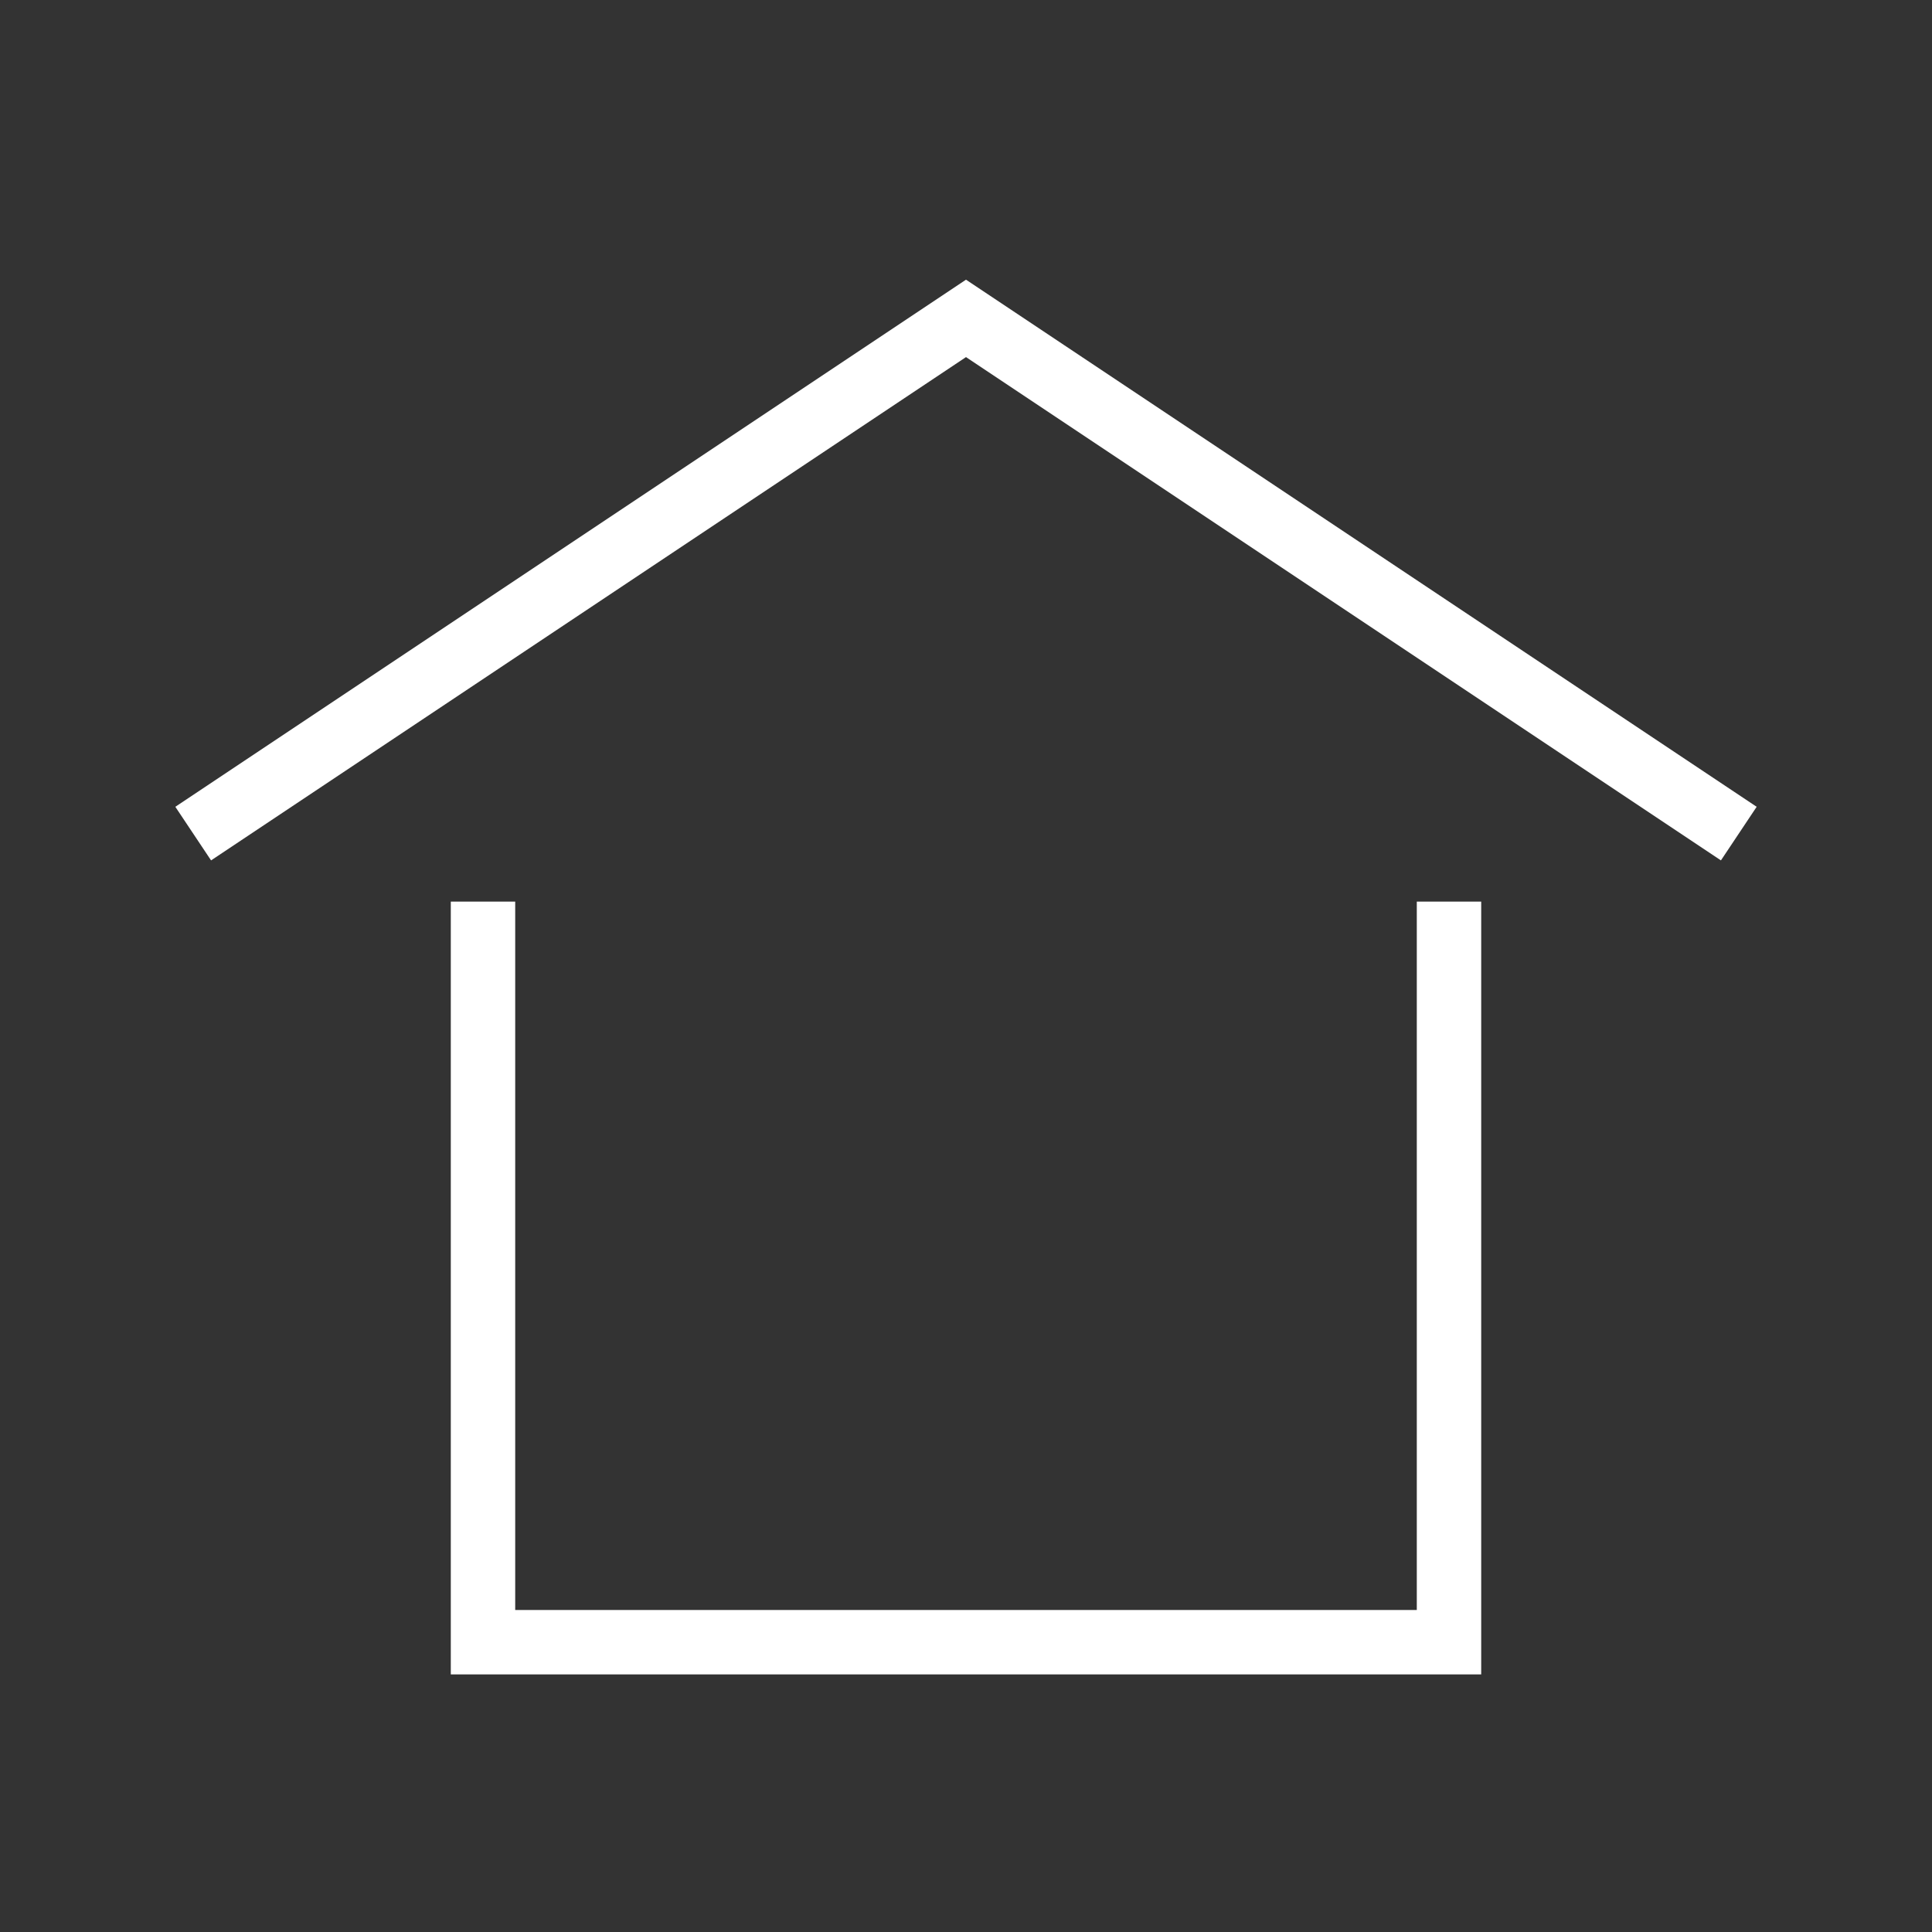
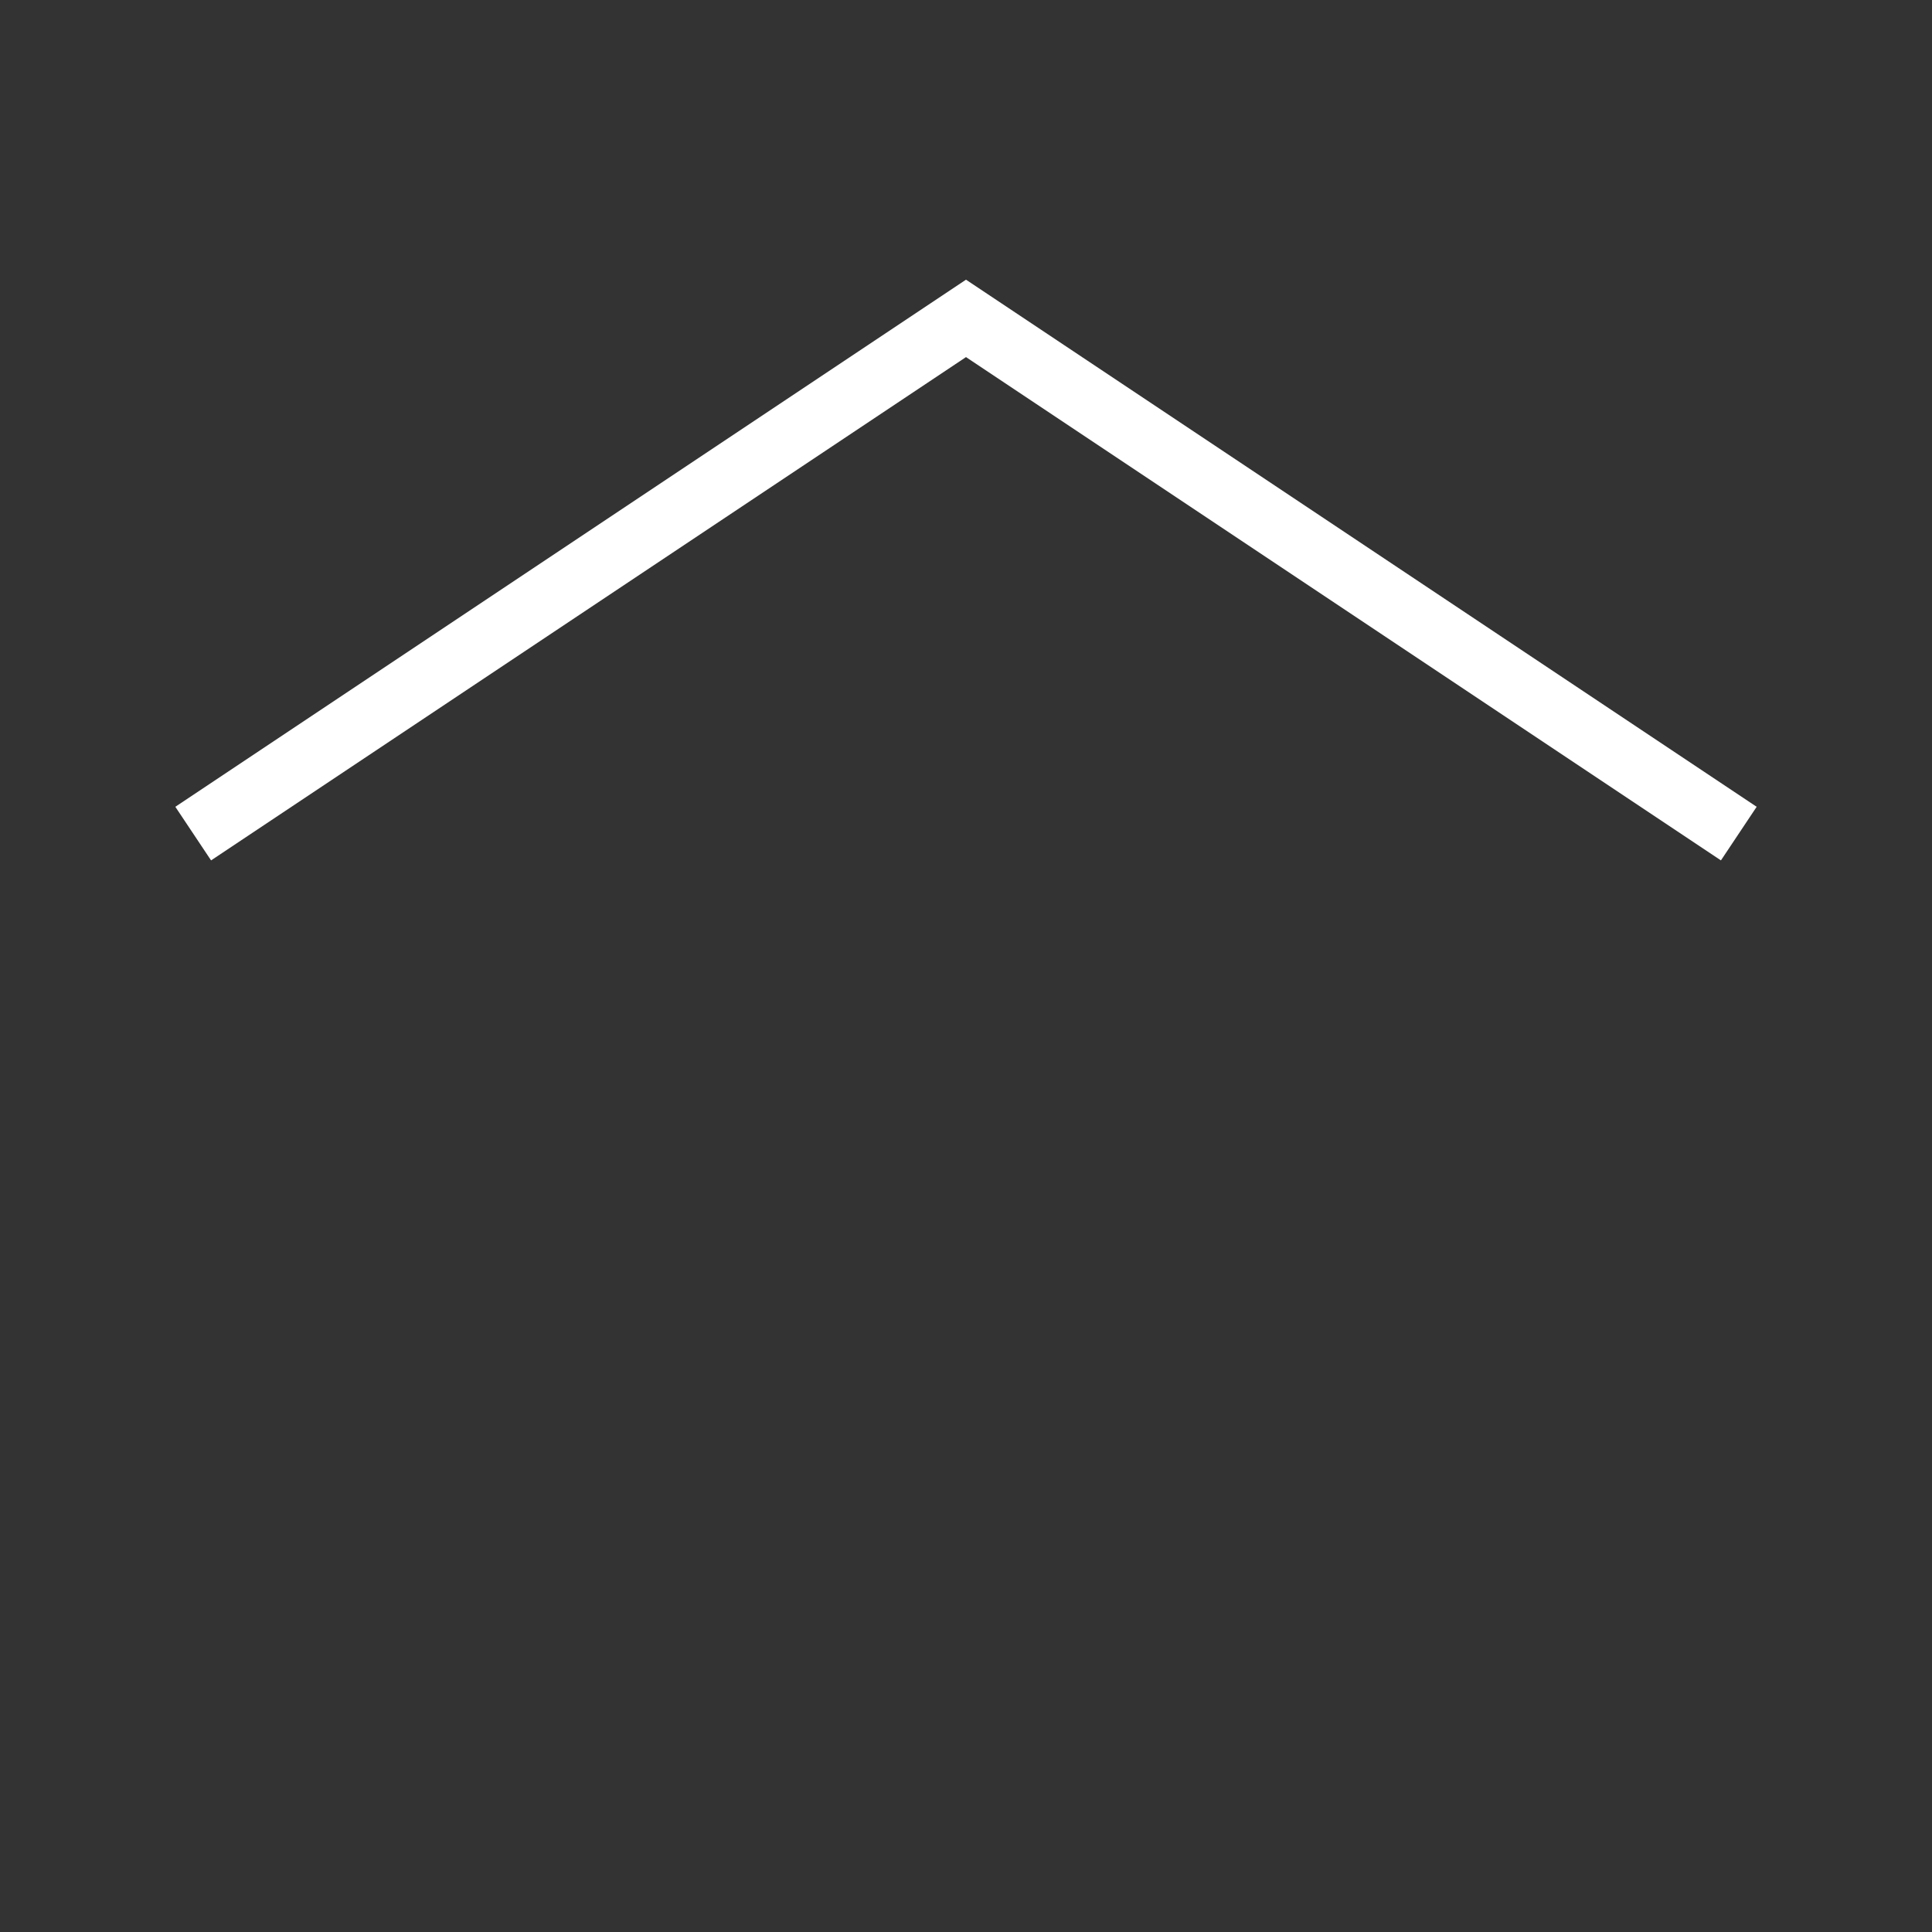
<svg xmlns="http://www.w3.org/2000/svg" version="1.1" x="0px" y="0px" width="30px" height="30px" viewBox="-2.723 -4.343 30 30" enable-background="new -2.723 -4.343 30 30" xml:space="preserve">
  <rect x="-2.723" y="-4.343" width="30" height="30" fill="#333333" stroke="none" />
  <defs>
</defs>
-   <polyline fill="none" stroke="#FFFFFF" stroke-miterlimit="10" points="19.777,9.657 19.777,21.157 4.777,21.157 4.777,9.657 " />
  <polyline fill="none" stroke="#FFFFFF" stroke-miterlimit="10" points="0.277,8.601 12.277,0.601 24.277,8.601 " />
</svg>